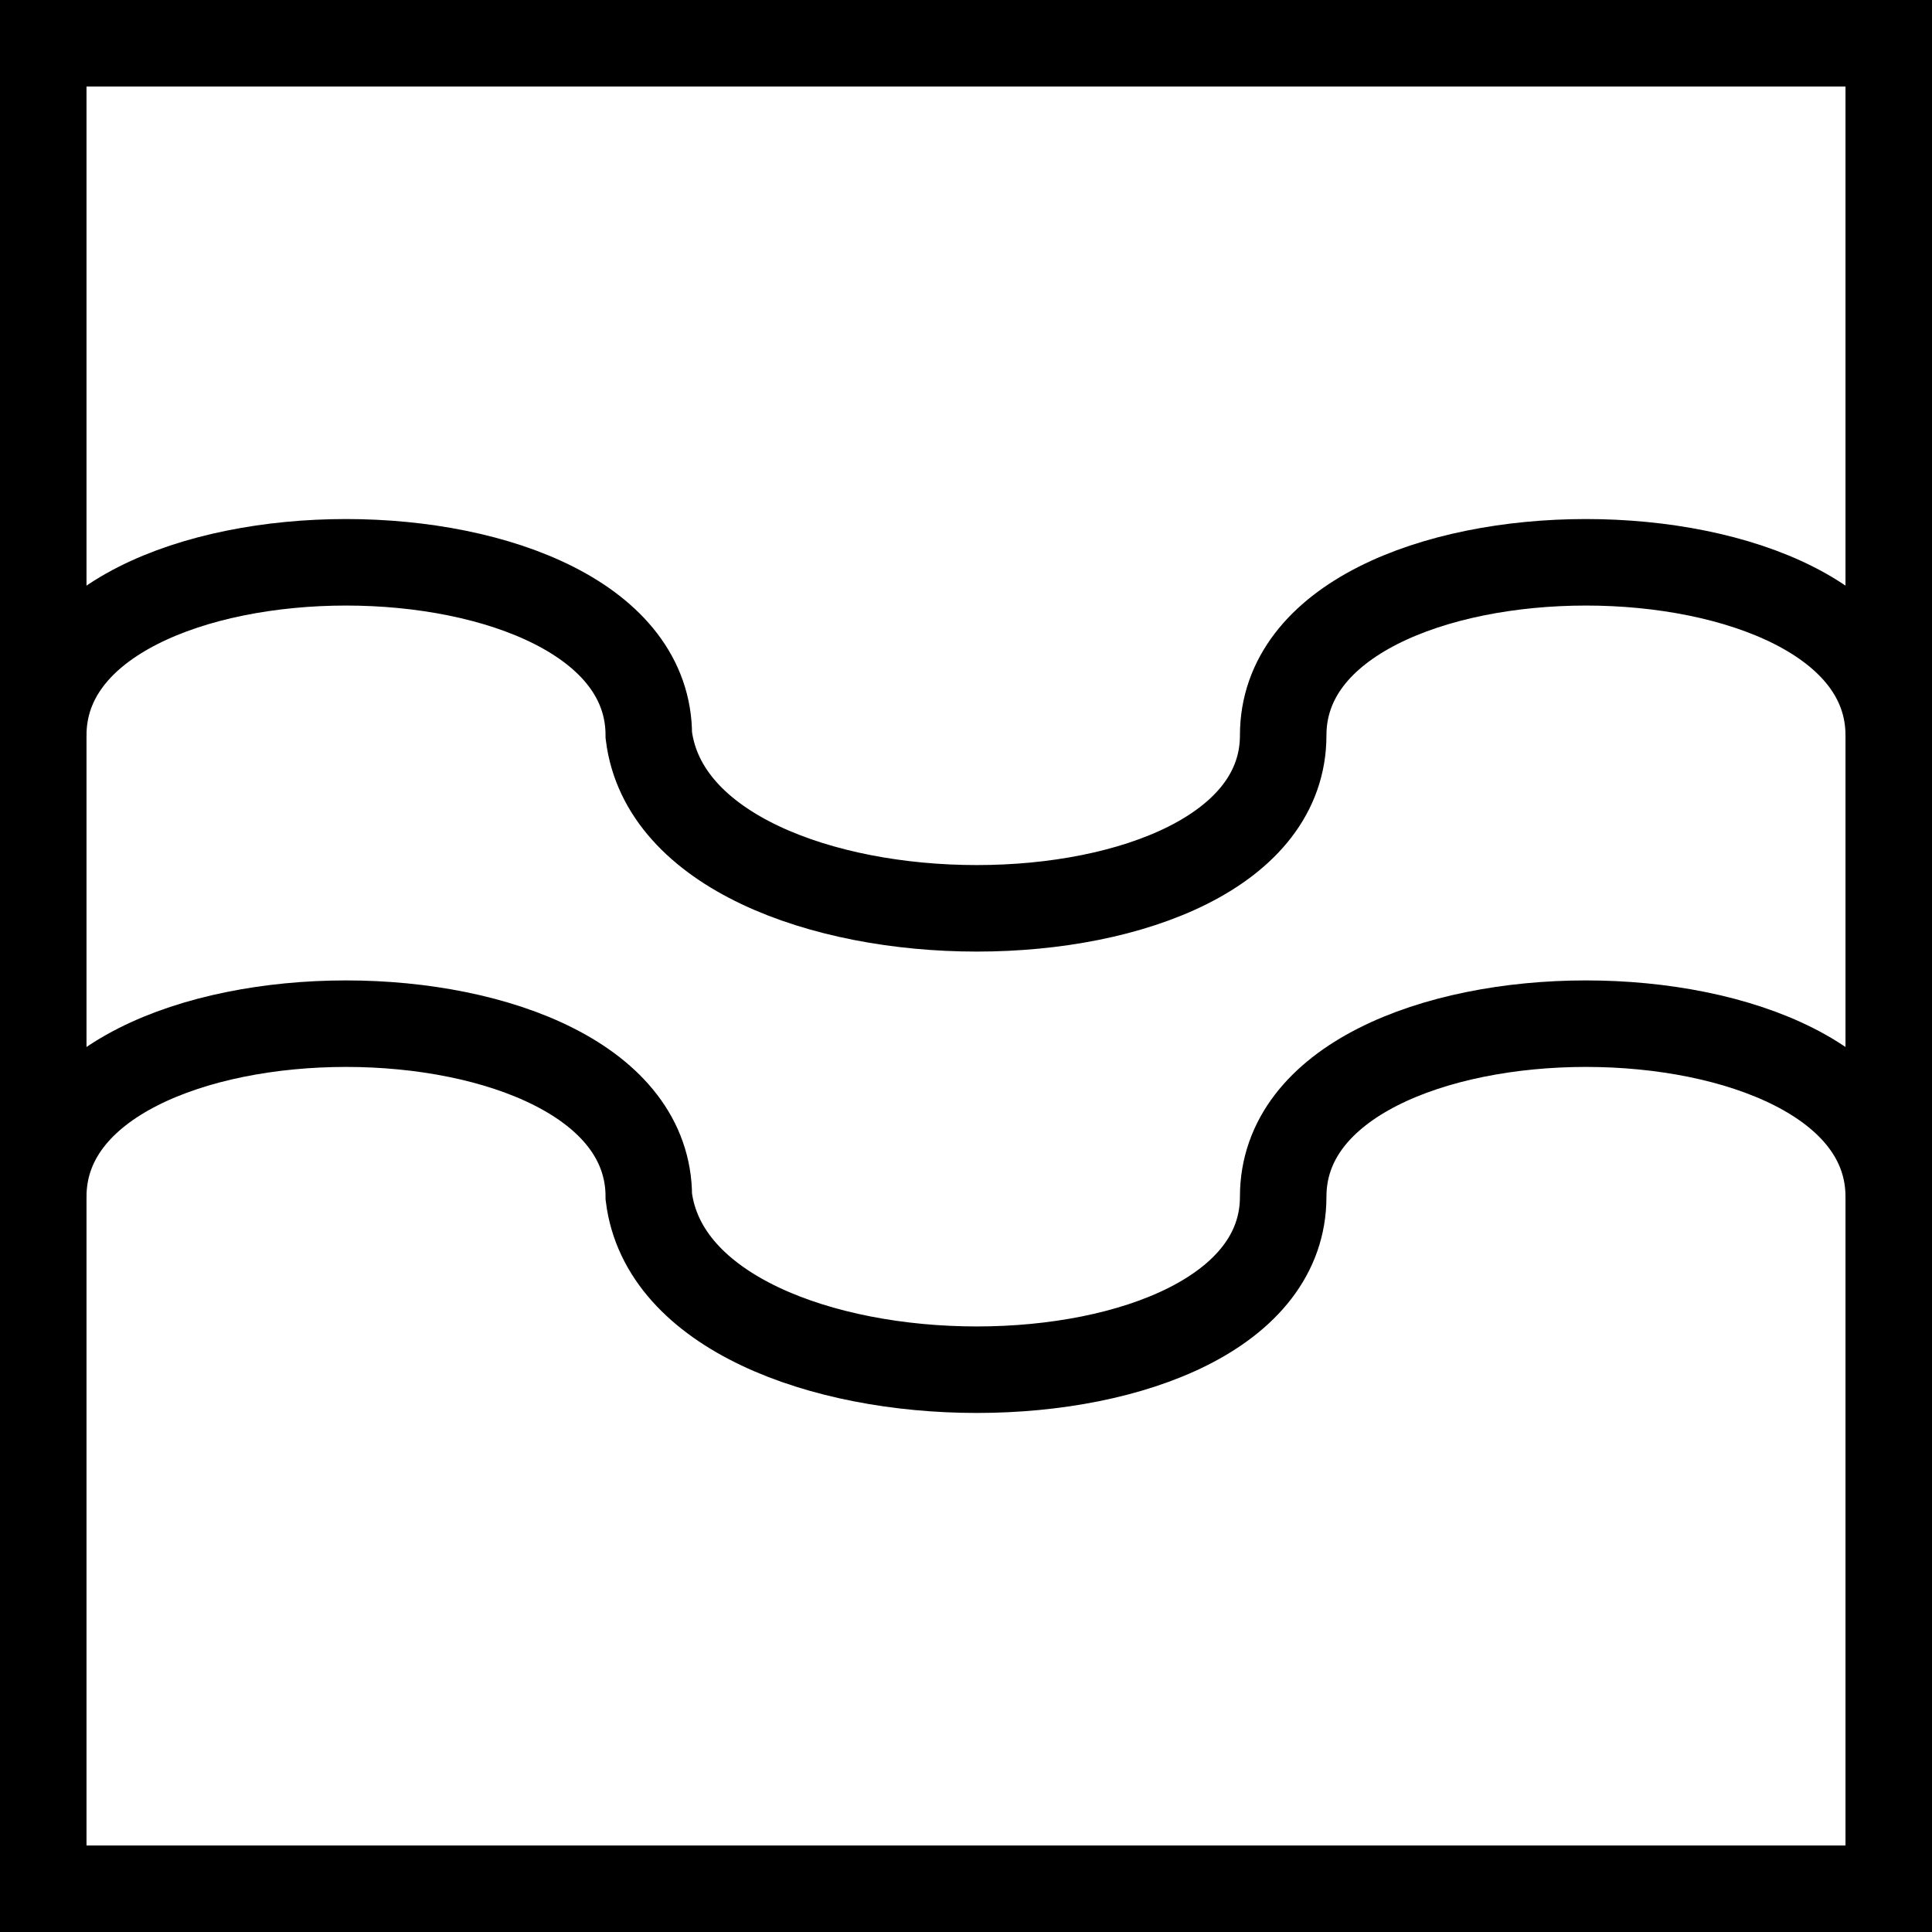
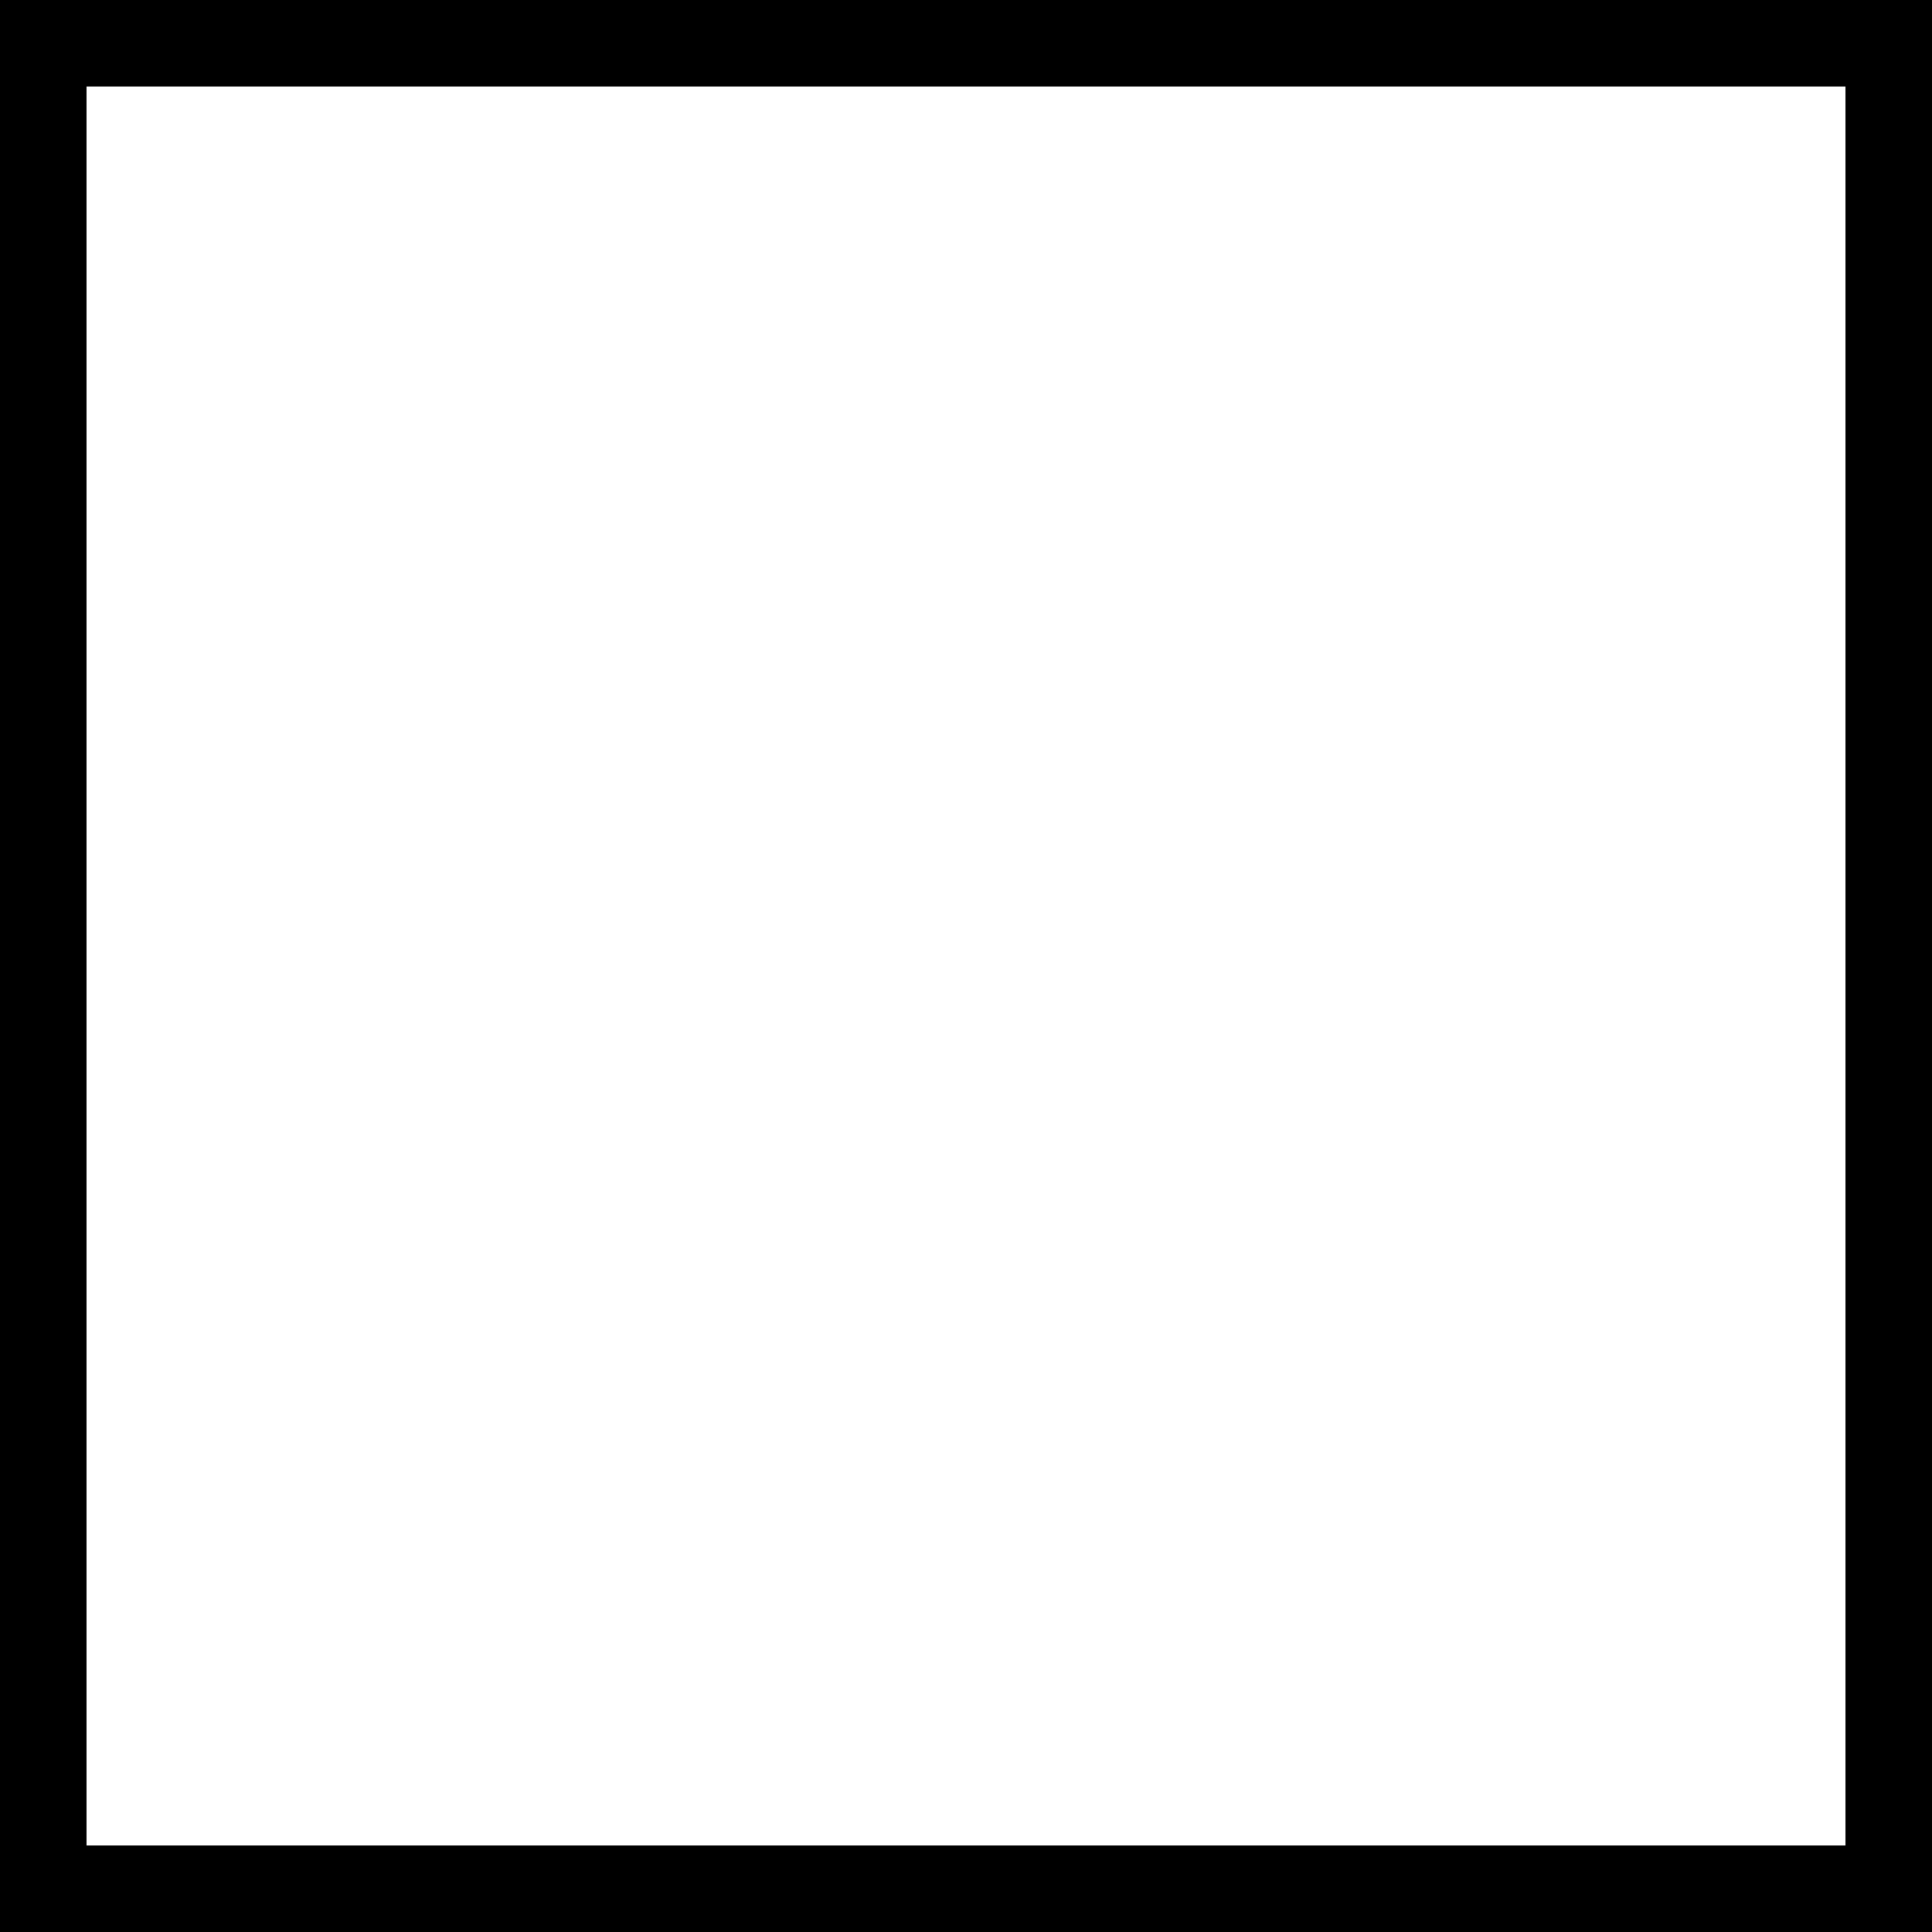
<svg xmlns="http://www.w3.org/2000/svg" xmlns:ns1="http://www.inkscape.org/namespaces/inkscape" xmlns:ns2="http://sodipodi.sourceforge.net/DTD/sodipodi-0.dtd" id="WAS-GSI---P----" width="335" height="335" viewBox="0 0 335 335" version="1.1" ns1:version="0.48.2 r9819" ns2:docname="was-gsi---p----.svg">
  <defs id="defs18" />
  <ns2:namedview pagecolor="#ffffff" bordercolor="#666666" borderopacity="1" objecttolerance="10" gridtolerance="10" guidetolerance="10" ns1:pageopacity="0" ns1:pageshadow="2" ns1:window-width="640" ns1:window-height="480" id="namedview16" showgrid="false" ns1:zoom="0.59" ns1:cx="167.5" ns1:cy="167.5" ns1:window-x="0" ns1:window-y="0" ns1:window-maximized="0" ns1:current-layer="WAS-GSI---P----" />
  <g id="g3" transform="translate(-32.5,-32.5)">
    <svg viewBox="0 0 400 400" id="_0.WAS-GSI---P----" width="400" height="400" version="1.1" ns1:version="0.48.2 r9819">
      <polygon points="360,40 40,40 40,360 360,360 " style="fill:none;stroke:#000000;stroke-width:15" id="polygon6" />
      <g transform="translate(0,-40)" id="g8">
-         <path d="m 40,200 c 0,-40 105,-40 105,0 5,40 110,40 110,0 0,-40 105,-40 105,0" style="fill:none;stroke:#000000;stroke-width:15" id="path10" ns1:connector-curvature="0" />
-       </g>
+         </g>
      <g transform="translate(0,40)" id="g12">
-         <path d="m 40,200 c 0,-40 105,-40 105,0 5,40 110,40 110,0 0,-40 105,-40 105,0" style="fill:none;stroke:#000000;stroke-width:15" id="path14" ns1:connector-curvature="0" />
-       </g>
+         </g>
    </svg>
  </g>
</svg>